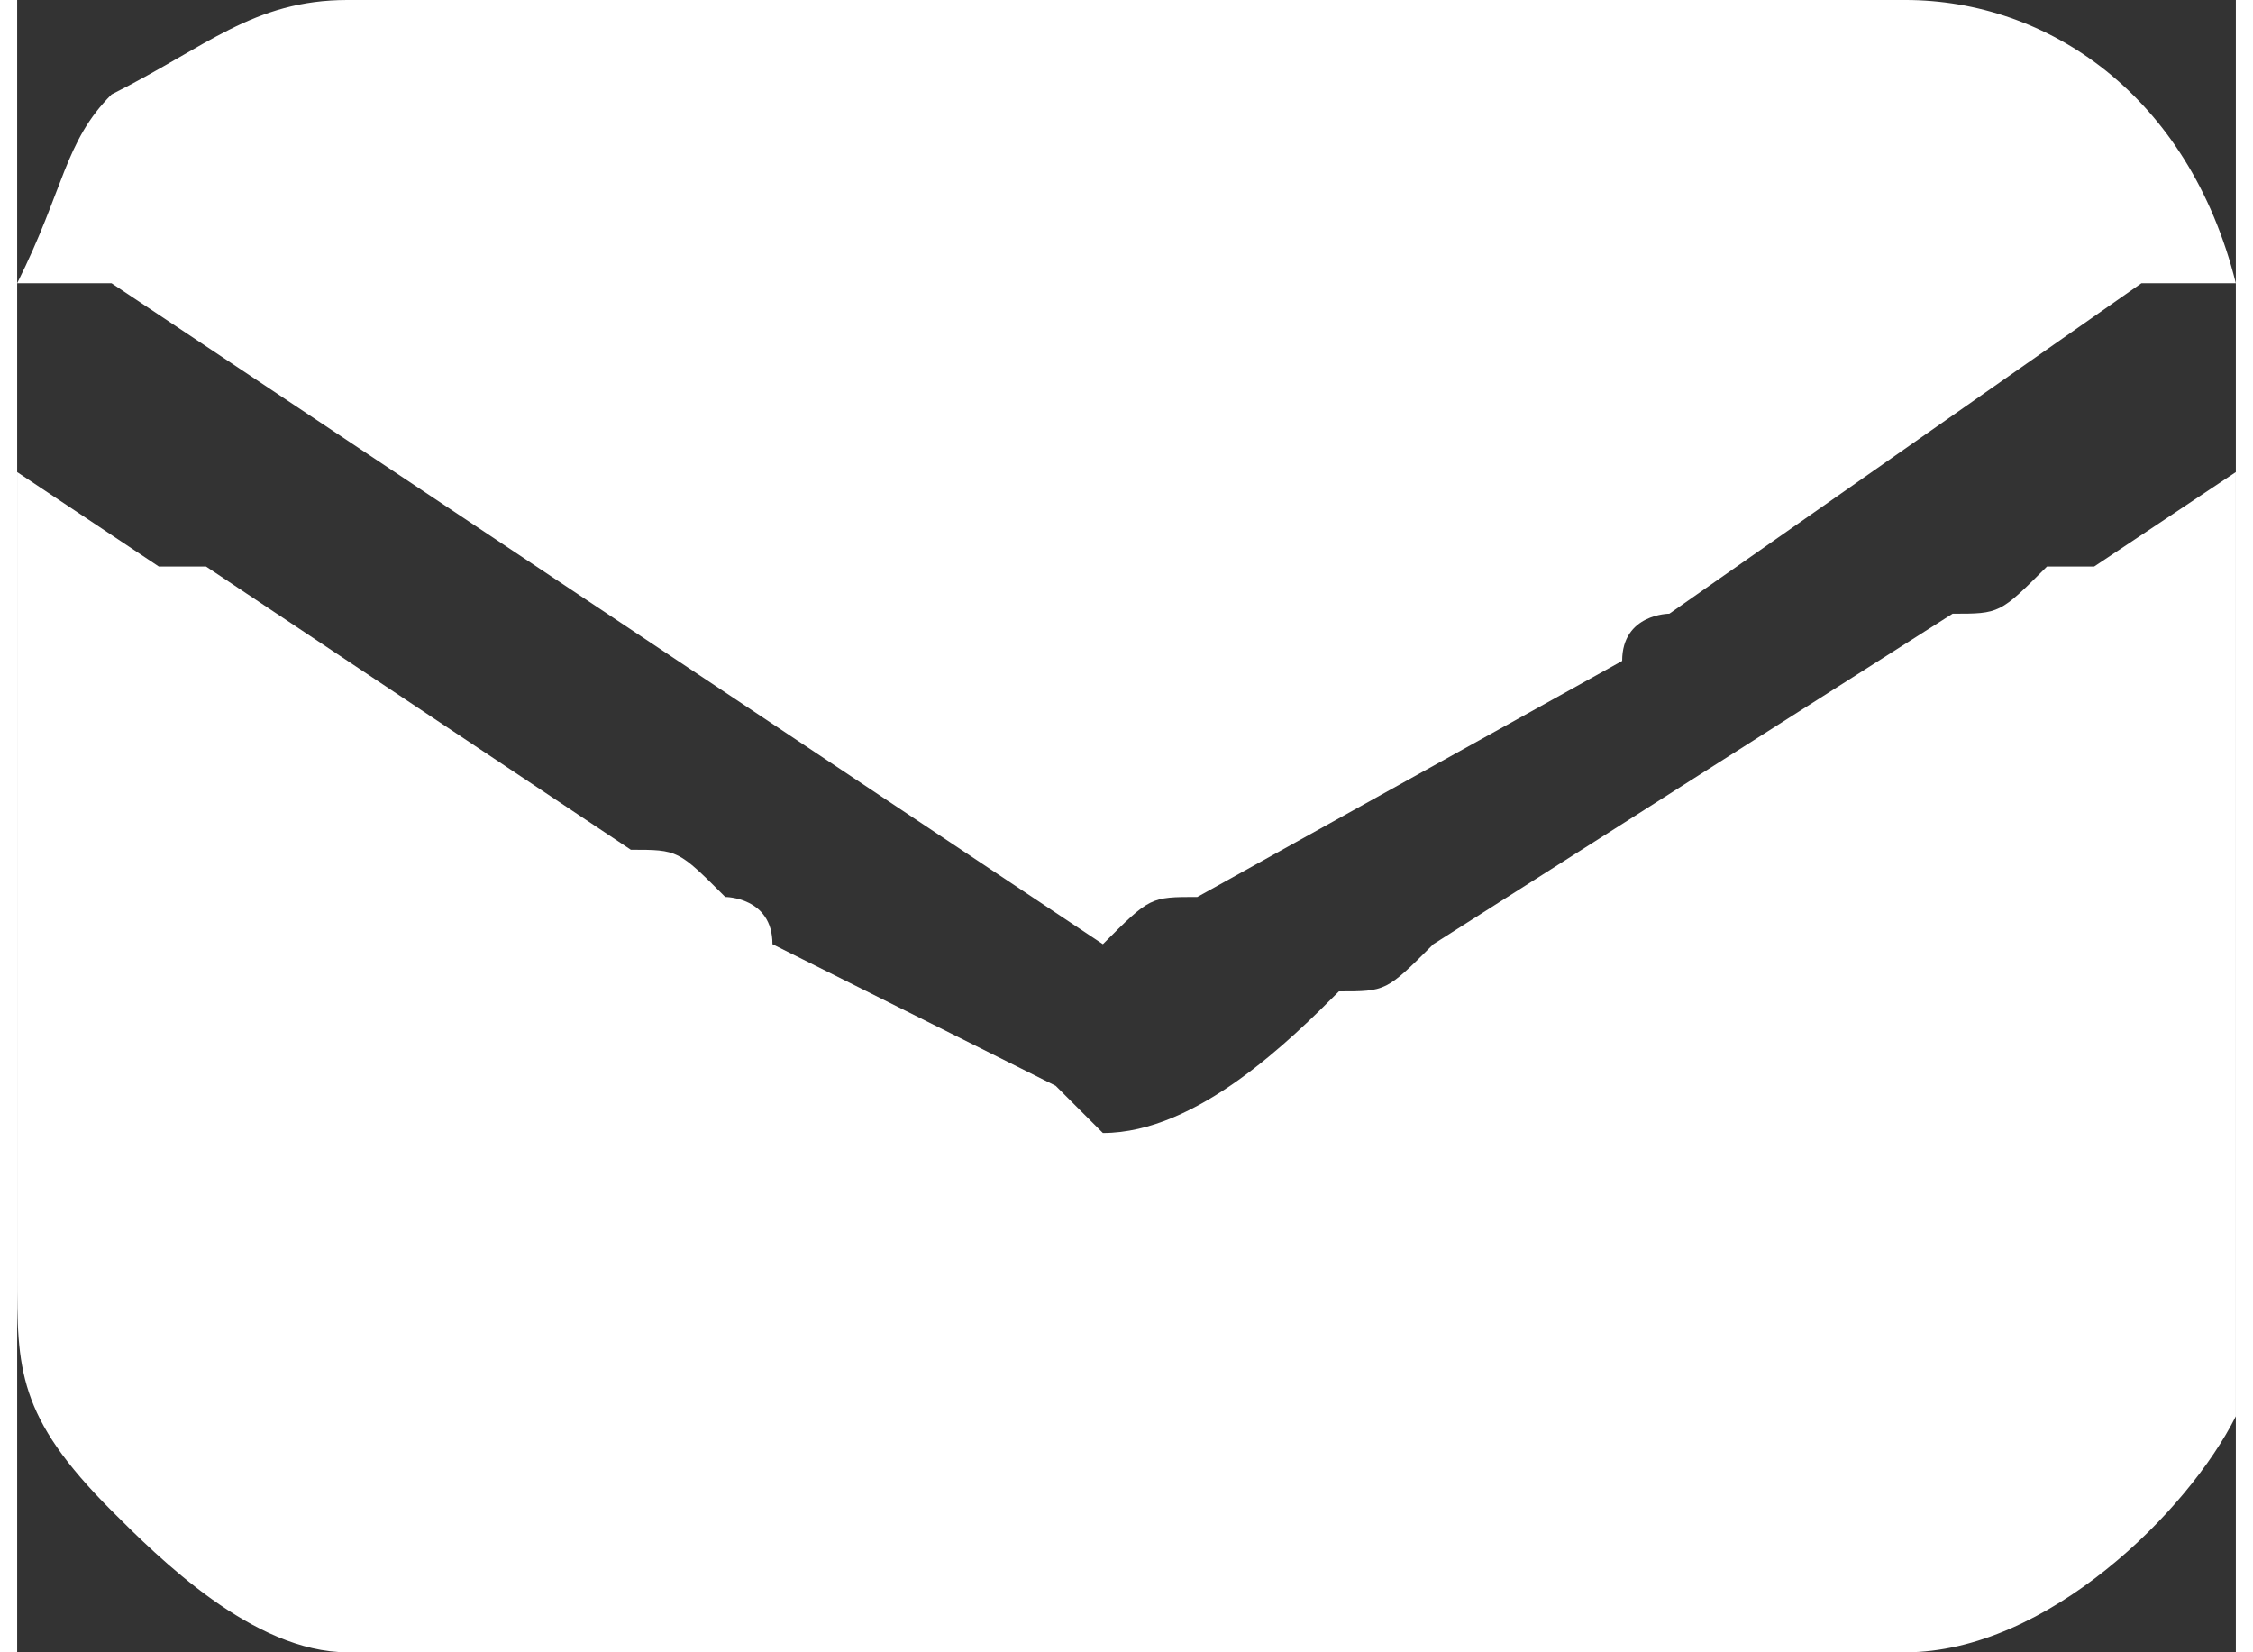
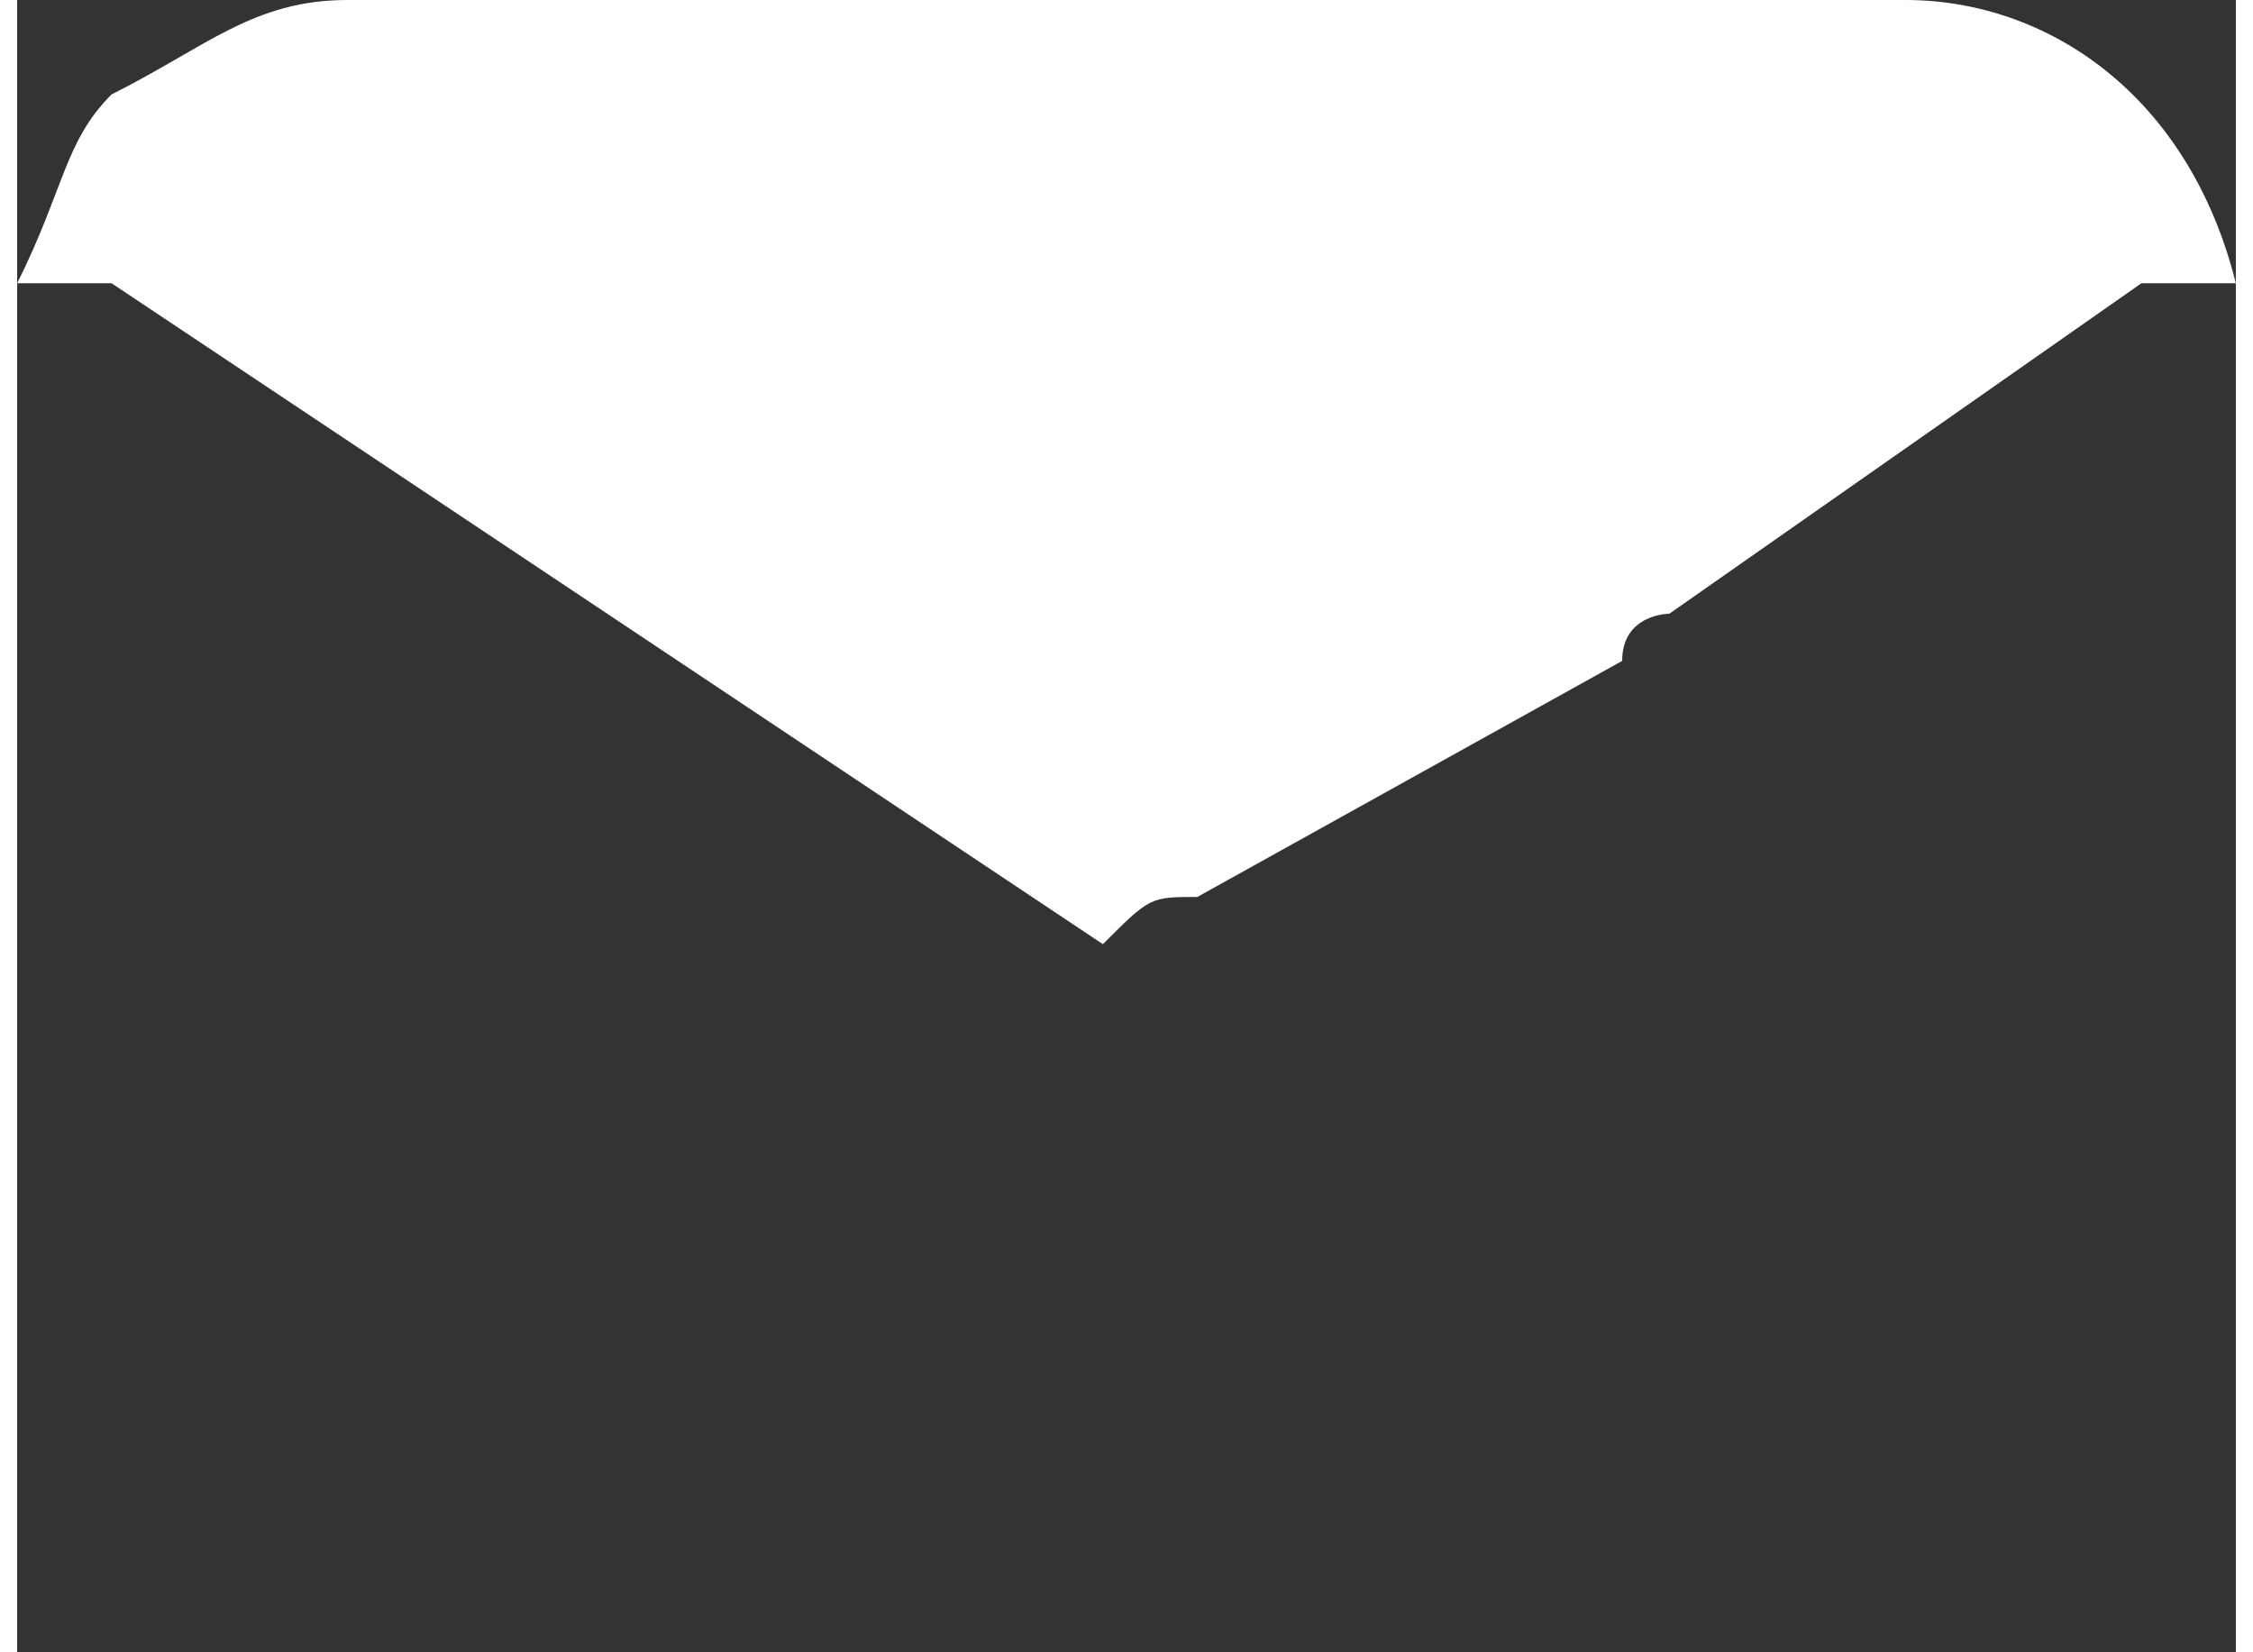
<svg xmlns="http://www.w3.org/2000/svg" xml:space="preserve" width="60px" height="44px" version="1.1" style="shape-rendering:geometricPrecision; text-rendering:geometricPrecision; image-rendering:optimizeQuality; fill-rule:evenodd; clip-rule:evenodd" viewBox="0 0 4700 3500">
  <rect x="0" y="0" width="4700" height="3500" fill="#333333" stroke="none" />
  <defs>
    <style type="text/css">
   
    .fil0 {fill:white}
   
  </style>
  </defs>
  <g id="Слой_x0020_1">
-     <path class="fil0" d="M700 3500l3300 0c300,0 600,-300 700,-500 0,-100 0,-100 0,-200l0 -200c0,-600 0,-1100 0,-1600l-300 200c0,0 -100,0 -100,0 -100,100 -100,100 -200,100l-1100 700c-100,100 -100,100 -200,100 -100,100 -300,300 -500,300 0,0 -100,-100 -100,-100l-600 -300c0,-100 -100,-100 -100,-100 -100,-100 -100,-100 -200,-100l-900 -600c0,0 -100,0 -100,0l-300 -200c0,500 0,1000 0,1600l0 100c0,200 0,300 200,500 100,100 300,300 500,300z" />
    <path class="fil0" d="M0 600c100,0 100,0 200,0l2100 1400c100,-100 100,-100 200,-100l900 -500c0,-100 100,-100 100,-100l1000 -700c100,0 100,0 200,0 -100,-400 -400,-600 -700,-600l-3300 0c-200,0 -300,100 -500,200 -100,100 -100,200 -200,400z" />
  </g>
</svg>